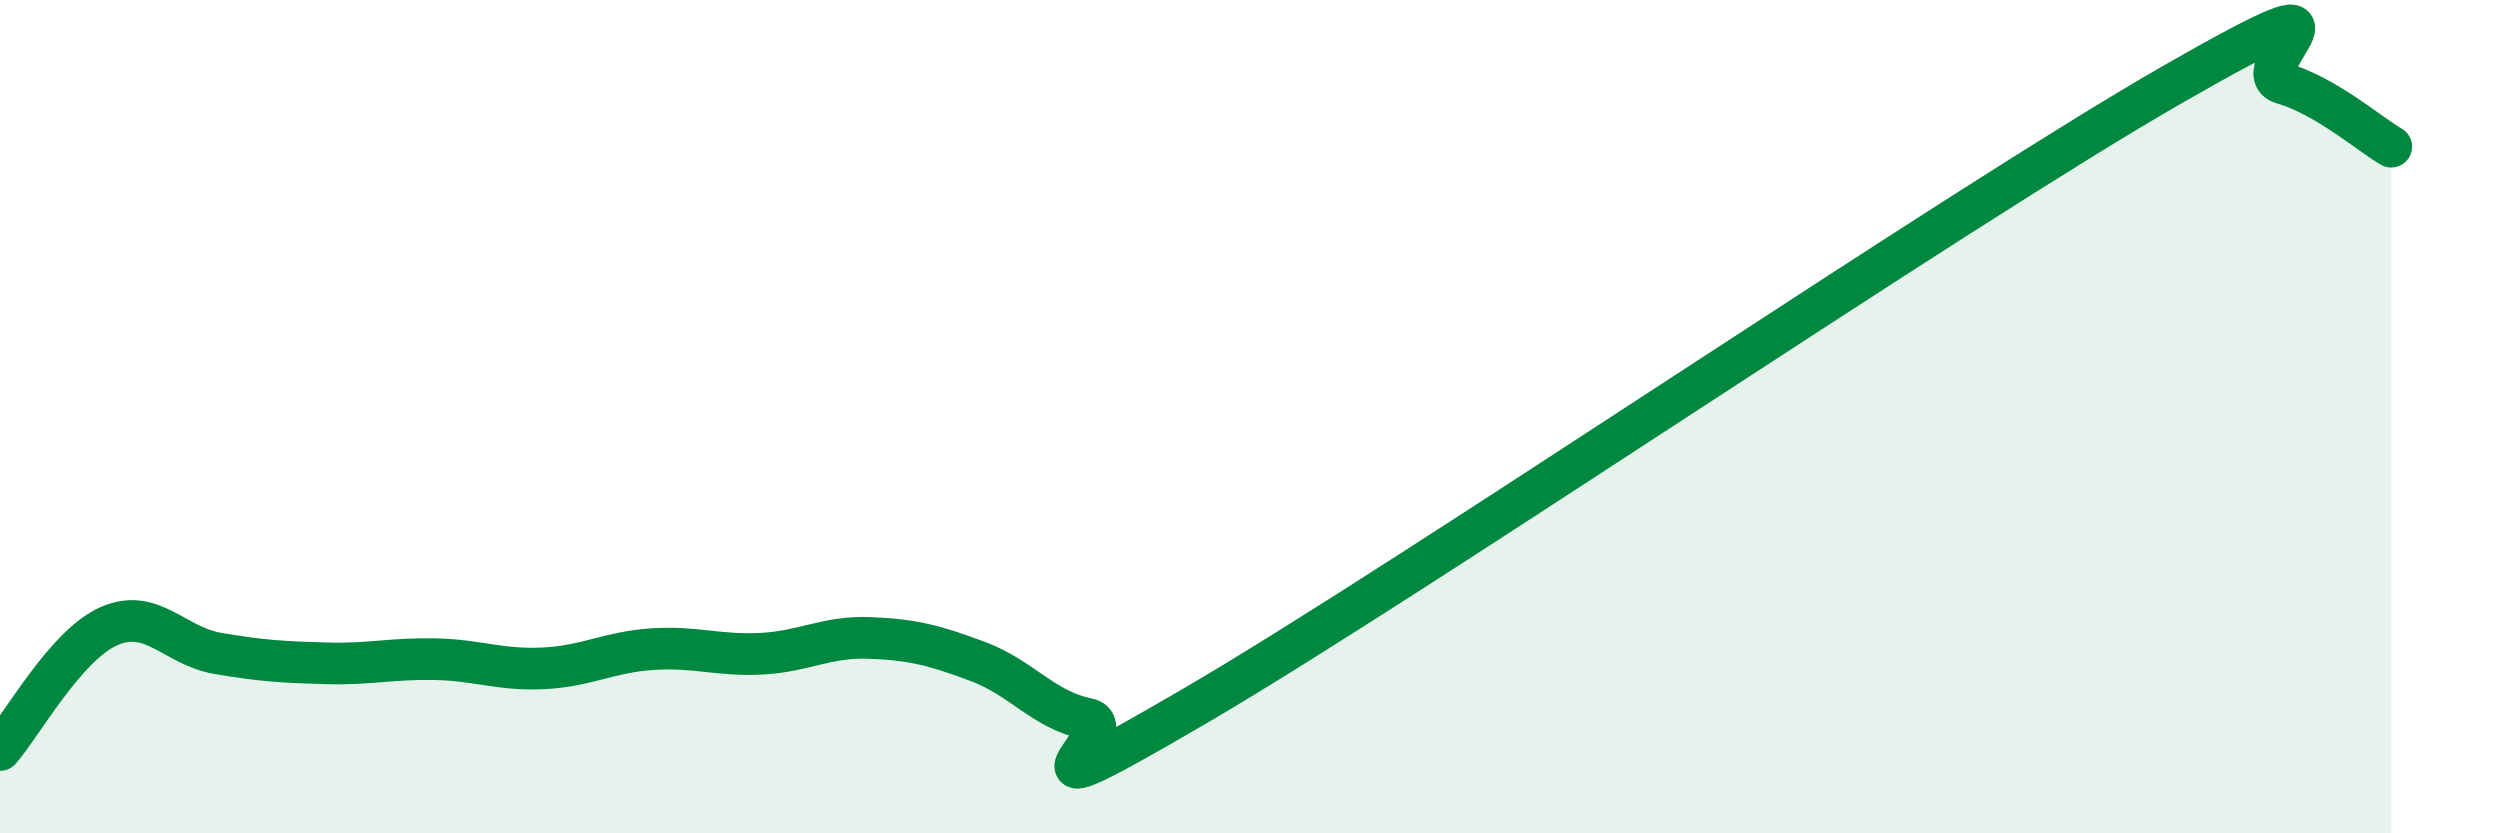
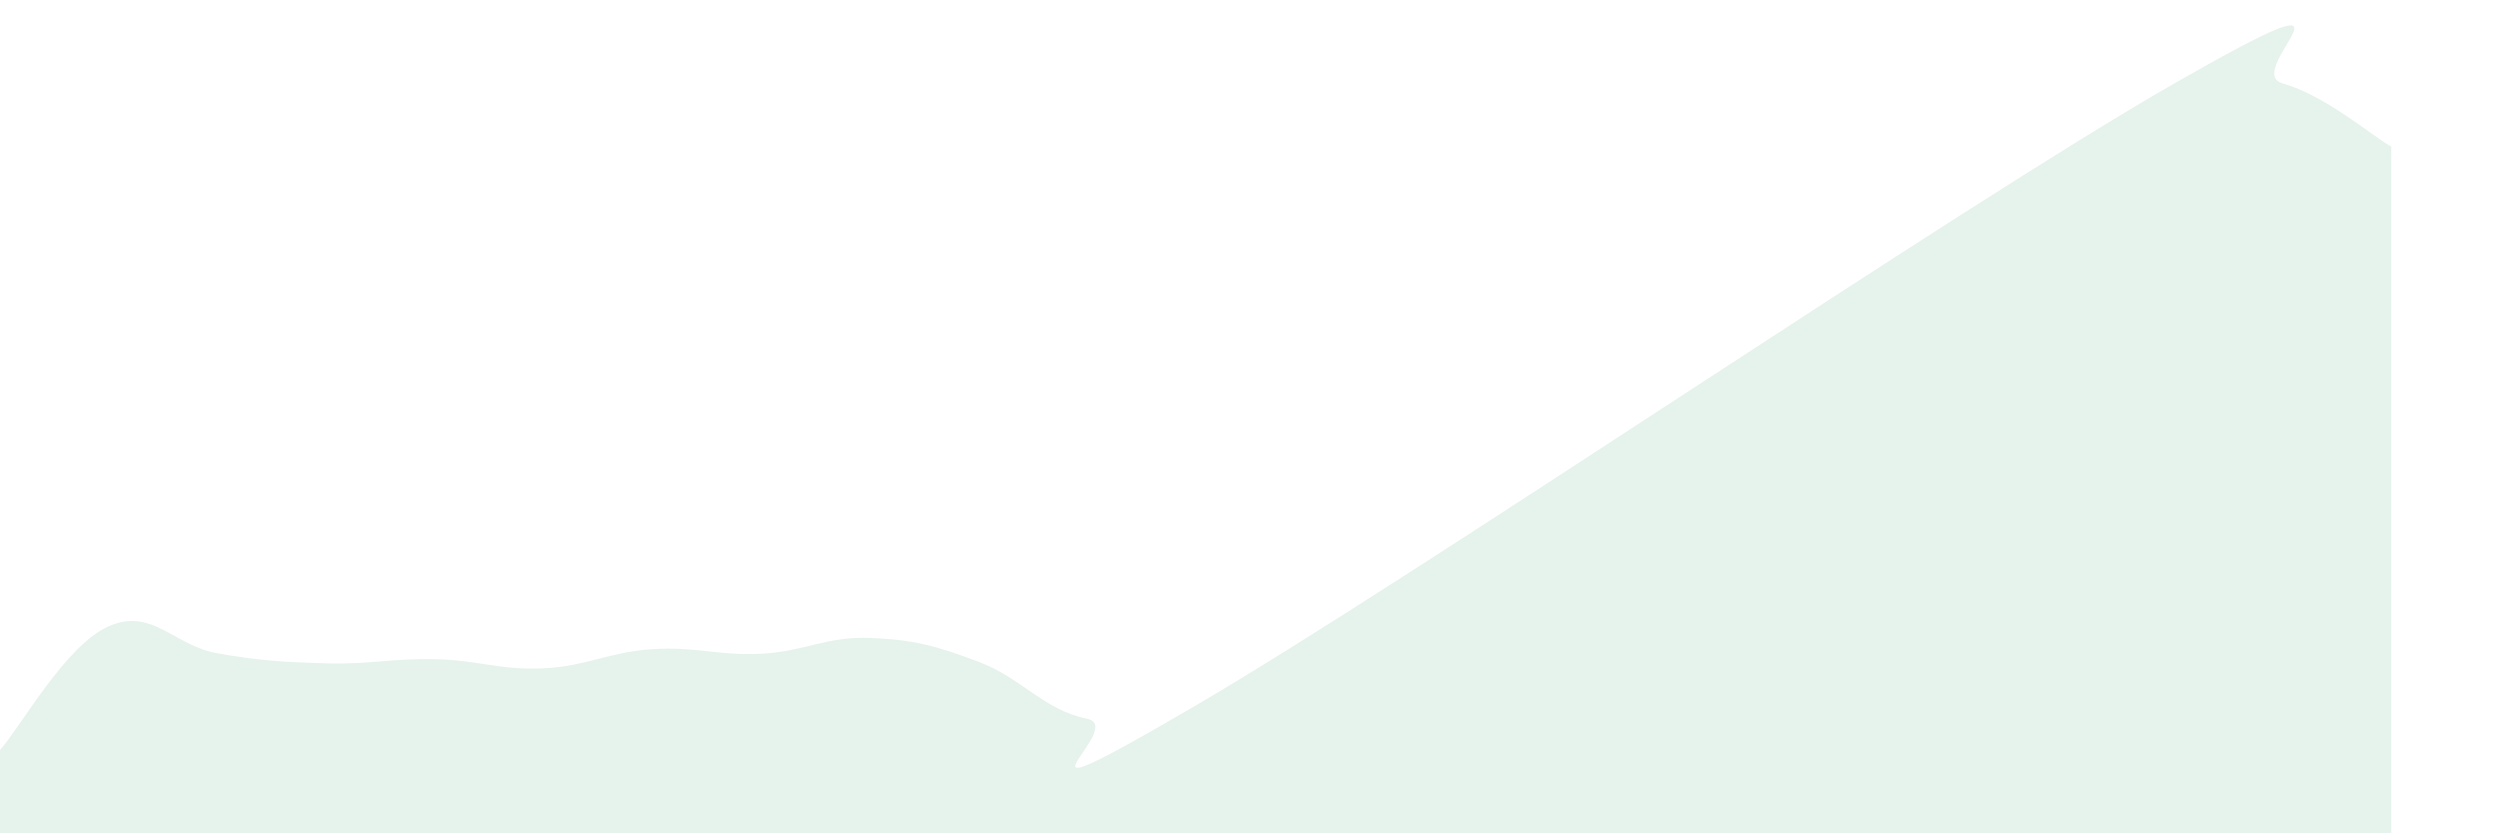
<svg xmlns="http://www.w3.org/2000/svg" width="60" height="20" viewBox="0 0 60 20">
  <path d="M 0,18 C 0.52,17.41 1.57,15.49 2.61,15.03 C 3.65,14.57 4.18,15.5 5.22,15.68 C 6.26,15.86 6.79,15.89 7.83,15.92 C 8.87,15.95 9.39,15.8 10.43,15.82 C 11.47,15.84 12,16.09 13.04,16.04 C 14.08,15.99 14.61,15.65 15.65,15.58 C 16.69,15.51 17.22,15.74 18.26,15.69 C 19.3,15.64 19.83,15.27 20.87,15.31 C 21.91,15.35 22.44,15.49 23.48,15.88 C 24.52,16.27 25.05,17.04 26.09,17.25 C 27.13,17.46 23.48,19.98 28.7,16.93 C 33.92,13.88 46.95,5 52.17,2.01 C 57.39,-0.98 53.74,1.7 54.78,2 C 55.82,2.3 56.87,3.22 57.39,3.52L57.39 20L0 20Z" fill="#008740" opacity="0.1" stroke-linecap="round" stroke-linejoin="round" />
-   <path d="M 0,18 C 0.52,17.41 1.57,15.49 2.61,15.03 C 3.65,14.57 4.18,15.5 5.22,15.68 C 6.26,15.86 6.79,15.89 7.83,15.92 C 8.87,15.95 9.39,15.8 10.43,15.82 C 11.47,15.84 12,16.09 13.04,16.04 C 14.08,15.99 14.61,15.65 15.65,15.58 C 16.69,15.51 17.22,15.74 18.26,15.69 C 19.3,15.64 19.83,15.27 20.87,15.31 C 21.91,15.35 22.44,15.49 23.48,15.88 C 24.52,16.27 25.05,17.04 26.09,17.25 C 27.13,17.46 23.48,19.98 28.7,16.93 C 33.92,13.88 46.95,5 52.17,2.01 C 57.39,-0.98 53.74,1.7 54.78,2 C 55.82,2.3 56.87,3.22 57.39,3.52" stroke="#008740" stroke-width="1" fill="none" stroke-linecap="round" stroke-linejoin="round" />
</svg>